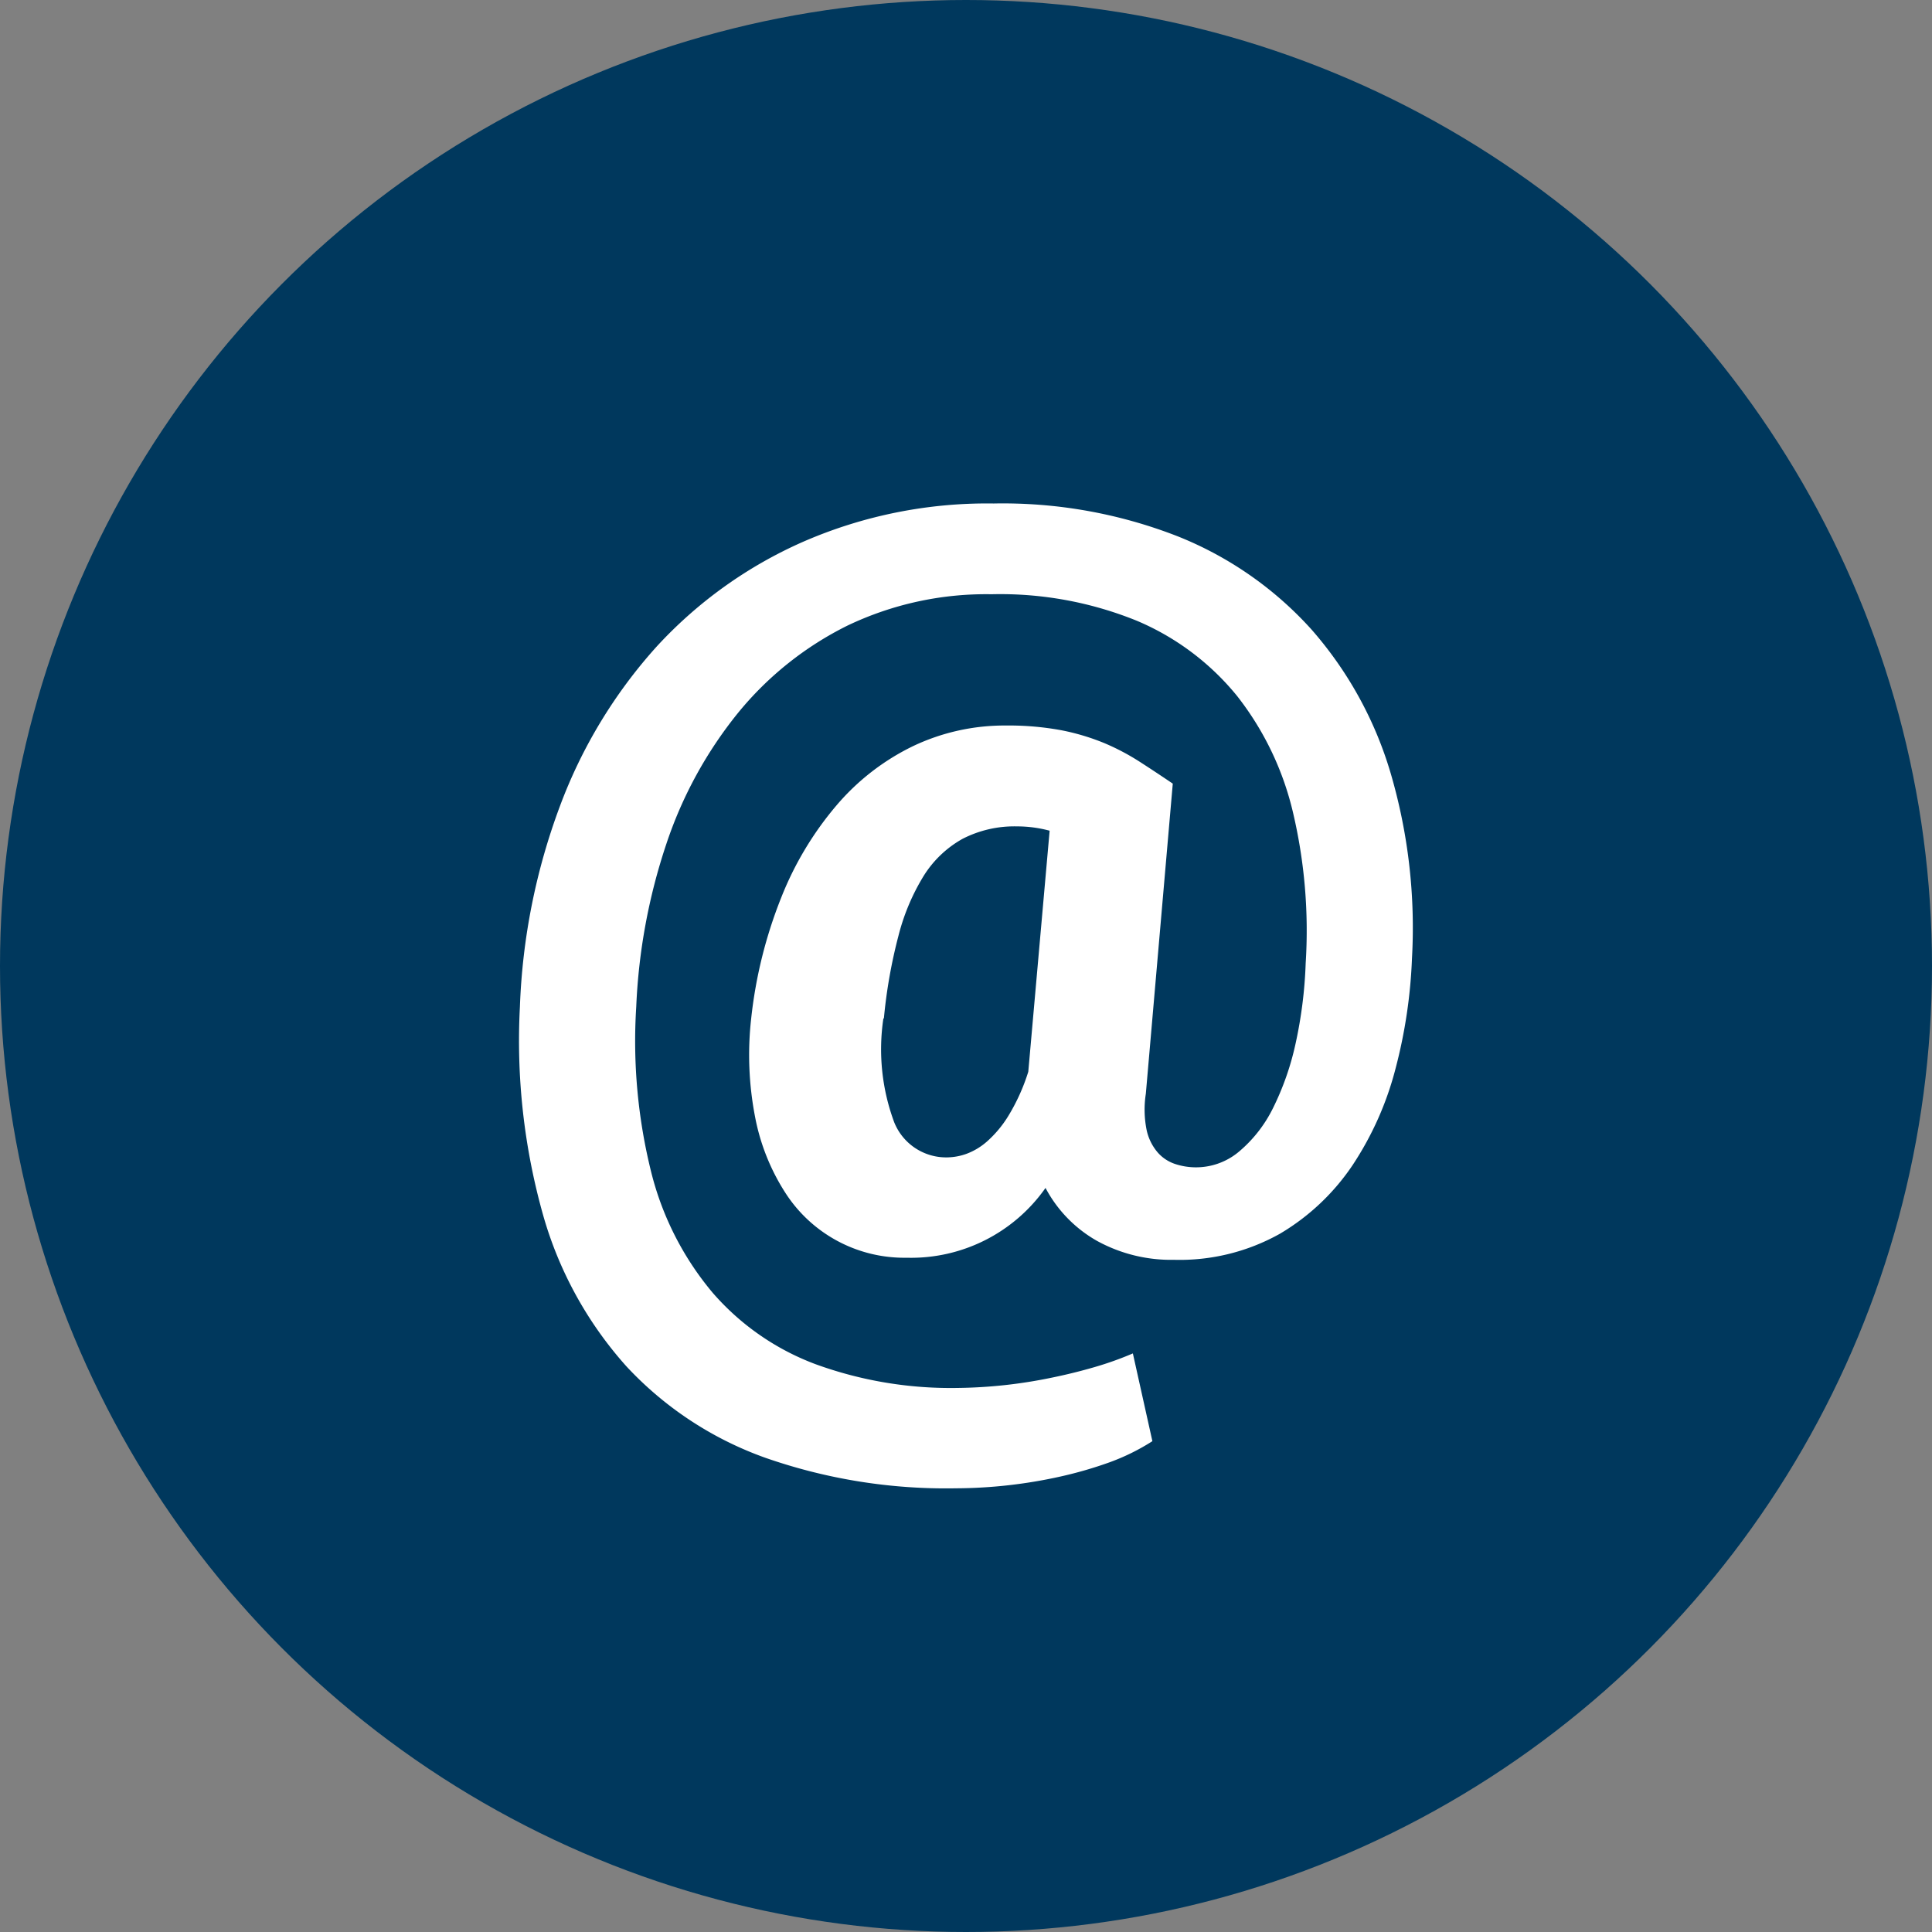
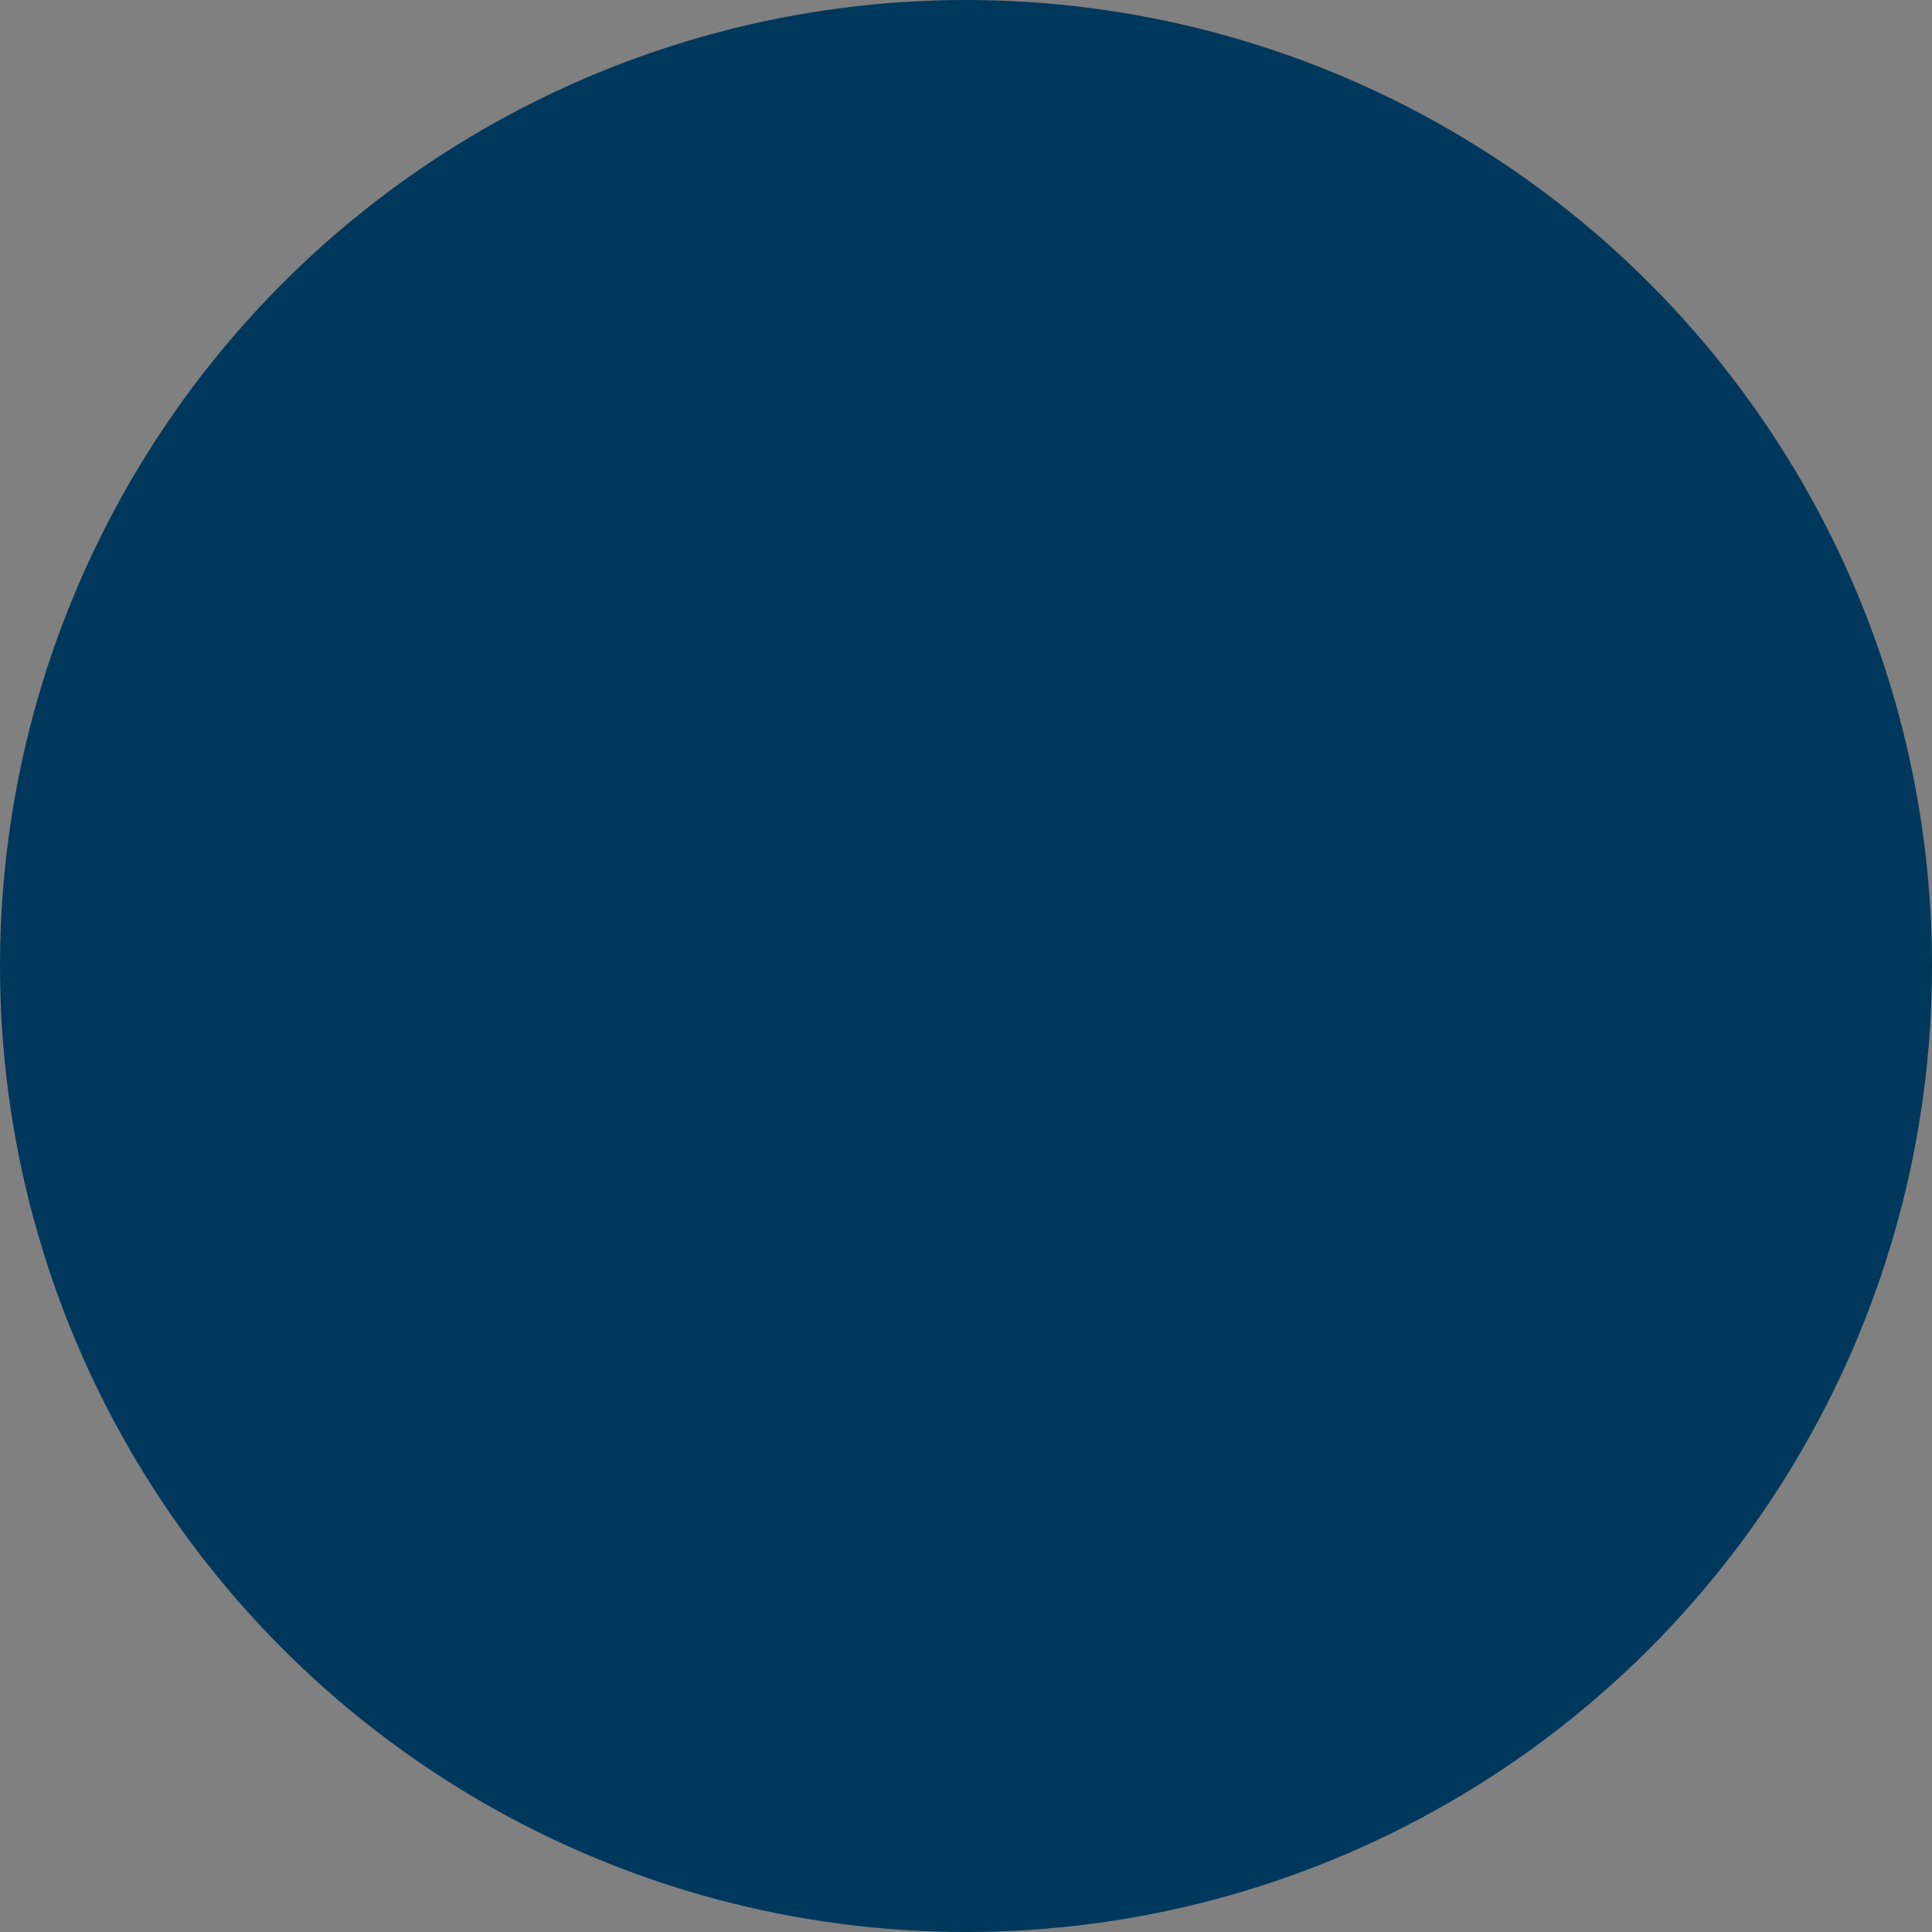
<svg xmlns="http://www.w3.org/2000/svg" width="38" height="38" viewBox="0 0 38 38">
  <rect x="0" y="0" width="38" height="38" fill="#808080" stroke="none" />
  <g id="Group_6551" data-name="Group 6551" transform="translate(0.486 0.466)">
    <circle id="Ellipse_17" data-name="Ellipse 17" cx="19" cy="19" r="19" transform="translate(-0.486 -0.466)" fill="#00385d" />
-     <path id="Icon_simple-email" data-name="Icon simple-email" d="M19.227,8.942a9.992,9.992,0,0,1-.322,2.167,6.272,6.272,0,0,1-.843,1.9,4.447,4.447,0,0,1-1.429,1.352,4.032,4.032,0,0,1-2.086.515,3.024,3.024,0,0,1-1.509-.369,2.583,2.583,0,0,1-1.019-1.045,3.231,3.231,0,0,1-2.734,1.373A2.78,2.78,0,0,1,6.9,13.555a4.2,4.2,0,0,1-.593-1.487,6.412,6.412,0,0,1-.077-1.94A9.01,9.01,0,0,1,6.82,7.753a6.457,6.457,0,0,1,1.092-1.82,4.62,4.62,0,0,1,1.5-1.16,4.189,4.189,0,0,1,1.826-.406,5.677,5.677,0,0,1,1.092.093,4.47,4.47,0,0,1,.848.254,4.583,4.583,0,0,1,.7.37c.214.138.43.281.644.426l-.53,6.1a2.028,2.028,0,0,0,.016.714,1,1,0,0,0,.218.441.784.784,0,0,0,.354.23,1.312,1.312,0,0,0,1.242-.245,2.647,2.647,0,0,0,.666-.847,5.458,5.458,0,0,0,.448-1.274,8.739,8.739,0,0,0,.2-1.586,10.136,10.136,0,0,0-.249-2.964,5.891,5.891,0,0,0-1.1-2.293,5.093,5.093,0,0,0-1.966-1.477,7.136,7.136,0,0,0-2.865-.524,6.325,6.325,0,0,0-2.833.617A6.5,6.5,0,0,0,5.971,4.119,8.216,8.216,0,0,0,4.562,6.694,11.6,11.6,0,0,0,3.969,9.9a10.669,10.669,0,0,0,.3,3.274,5.913,5.913,0,0,0,1.2,2.346,4.992,4.992,0,0,0,2.027,1.409,7.774,7.774,0,0,0,2.8.467,9.579,9.579,0,0,0,1.835-.2c.3-.061.59-.133.863-.213a6.5,6.5,0,0,0,.743-.266l.384,1.726a4.261,4.261,0,0,1-.832.412,8.007,8.007,0,0,1-.983.285,9.592,9.592,0,0,1-2.053.23,10.768,10.768,0,0,1-3.744-.6,6.89,6.89,0,0,1-2.729-1.794,7.536,7.536,0,0,1-1.638-2.963A12.637,12.637,0,0,1,1.681,9.9a12.543,12.543,0,0,1,.787-3.947,9.768,9.768,0,0,1,1.9-3.136A8.64,8.64,0,0,1,7.256.751,9.056,9.056,0,0,1,11,0a9.454,9.454,0,0,1,3.63.65,7.06,7.06,0,0,1,2.62,1.828A7.5,7.5,0,0,1,18.806,5.3,10.8,10.8,0,0,1,19.227,8.942ZM8.83,10.129a4.119,4.119,0,0,0,.213,2.042,1.1,1.1,0,0,0,1.053.69,1.163,1.163,0,0,0,.361-.067,1.287,1.287,0,0,0,.415-.249,2.216,2.216,0,0,0,.421-.508,3.9,3.9,0,0,0,.387-.86L12.1,6.436a2.474,2.474,0,0,0-.644-.085,2.227,2.227,0,0,0-1.071.246,2.121,2.121,0,0,0-.759.722,4.238,4.238,0,0,0-.5,1.186,10.065,10.065,0,0,0-.286,1.622Z" transform="translate(8.059 9.437)" fill="#fff" />
  </g>
</svg>